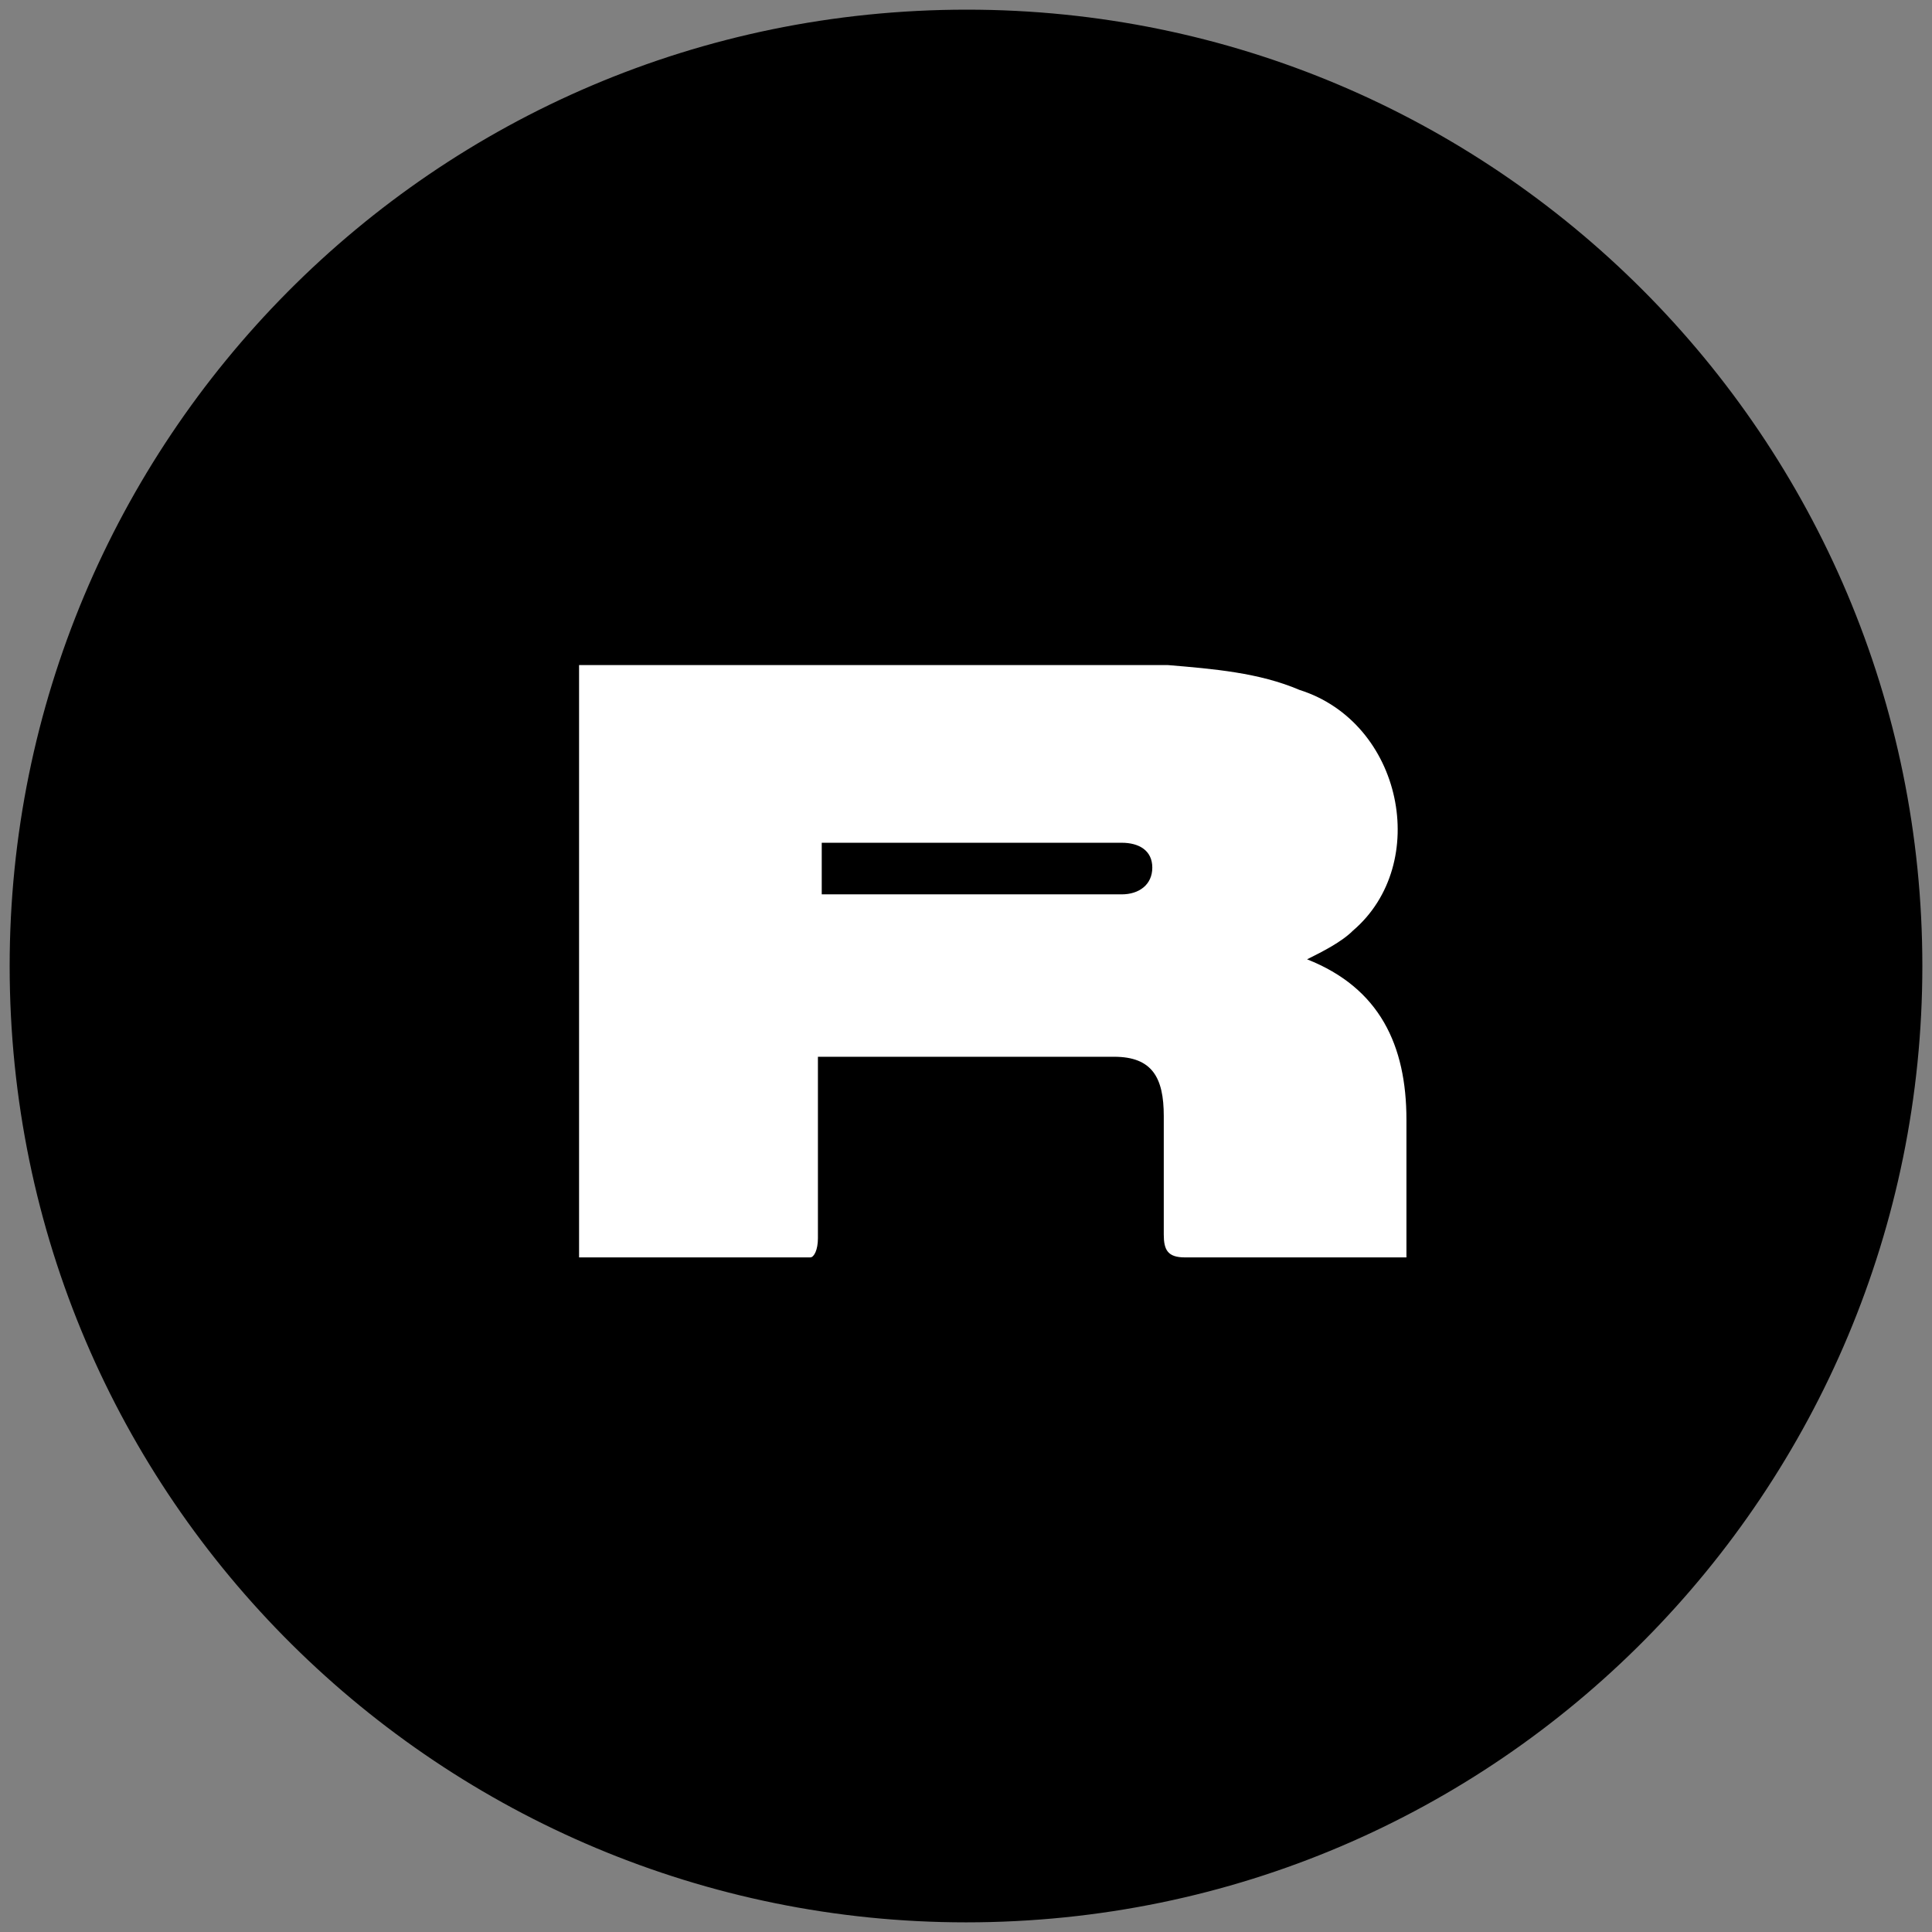
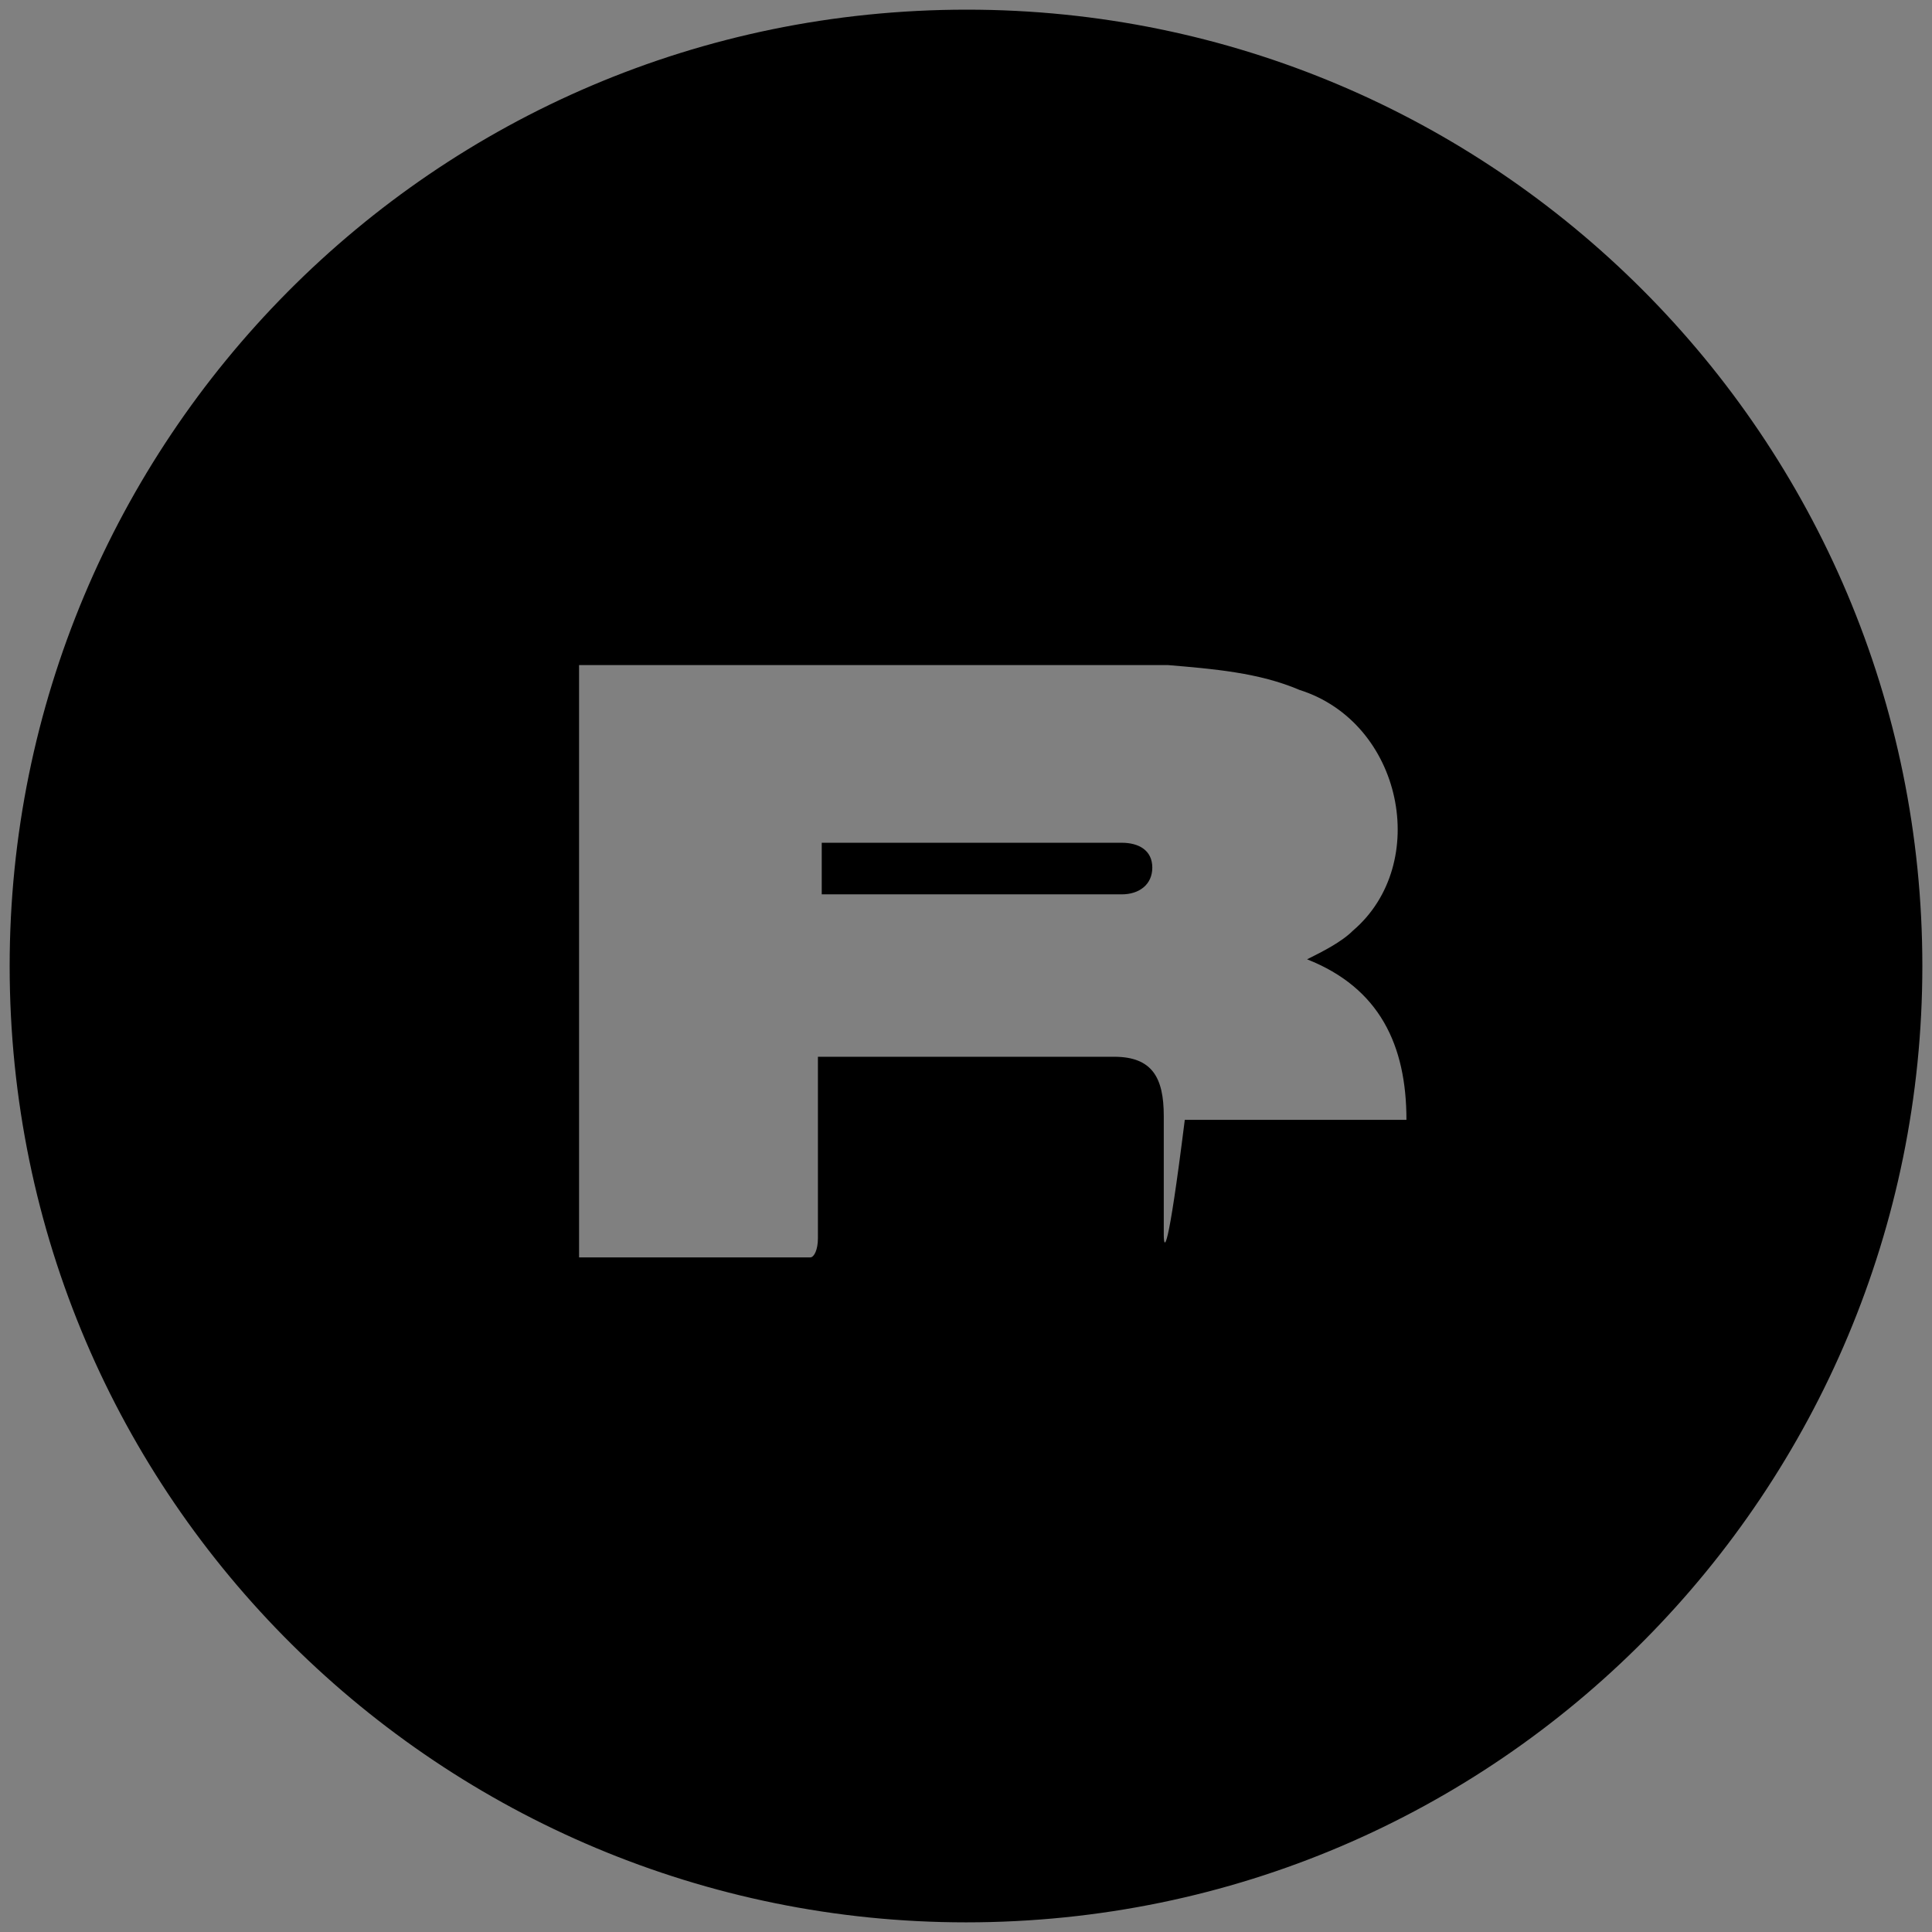
<svg xmlns="http://www.w3.org/2000/svg" width="200" height="200" viewBox="0 0 200 200" fill="none">
  <rect x="0" y="0" width="200" height="200" fill="#808080" stroke="none" />
-   <ellipse cx="100" cy="100.5" rx="74" ry="73.5" fill="white" />
-   <path d="M100.099 1C44.714 1 1 45.901 1 100C1 155.286 45.901 199.001 100 199.001C155.286 199.001 199.001 154.099 199.001 100C199.001 45.308 154.693 1 100.099 1ZM59.945 130.165V68.846H120.869C125.616 69.242 130.363 69.638 134.517 71.418C145.198 74.78 148.165 89.418 140.055 96.341C138.869 97.528 136.891 98.517 135.308 99.308C142.825 102.275 145.594 108.209 145.594 115.923V130.165H122.649C120.869 130.165 120.473 129.374 120.473 127.792V115.528C120.473 111.572 119.286 109.396 115.33 109.396H84.671V128.187C84.671 129.374 84.275 130.165 83.879 130.165L59.945 130.165ZM85.066 92.583H116.121C117.901 92.583 119.286 91.594 119.286 89.813C119.286 88.033 117.901 87.242 116.121 87.242H85.066V92.583Z" fill="black" />
+   <path d="M100.099 1C44.714 1 1 45.901 1 100C1 155.286 45.901 199.001 100 199.001C155.286 199.001 199.001 154.099 199.001 100C199.001 45.308 154.693 1 100.099 1ZM59.945 130.165V68.846H120.869C125.616 69.242 130.363 69.638 134.517 71.418C145.198 74.78 148.165 89.418 140.055 96.341C138.869 97.528 136.891 98.517 135.308 99.308C142.825 102.275 145.594 108.209 145.594 115.923H122.649C120.869 130.165 120.473 129.374 120.473 127.792V115.528C120.473 111.572 119.286 109.396 115.33 109.396H84.671V128.187C84.671 129.374 84.275 130.165 83.879 130.165L59.945 130.165ZM85.066 92.583H116.121C117.901 92.583 119.286 91.594 119.286 89.813C119.286 88.033 117.901 87.242 116.121 87.242H85.066V92.583Z" fill="black" />
</svg>